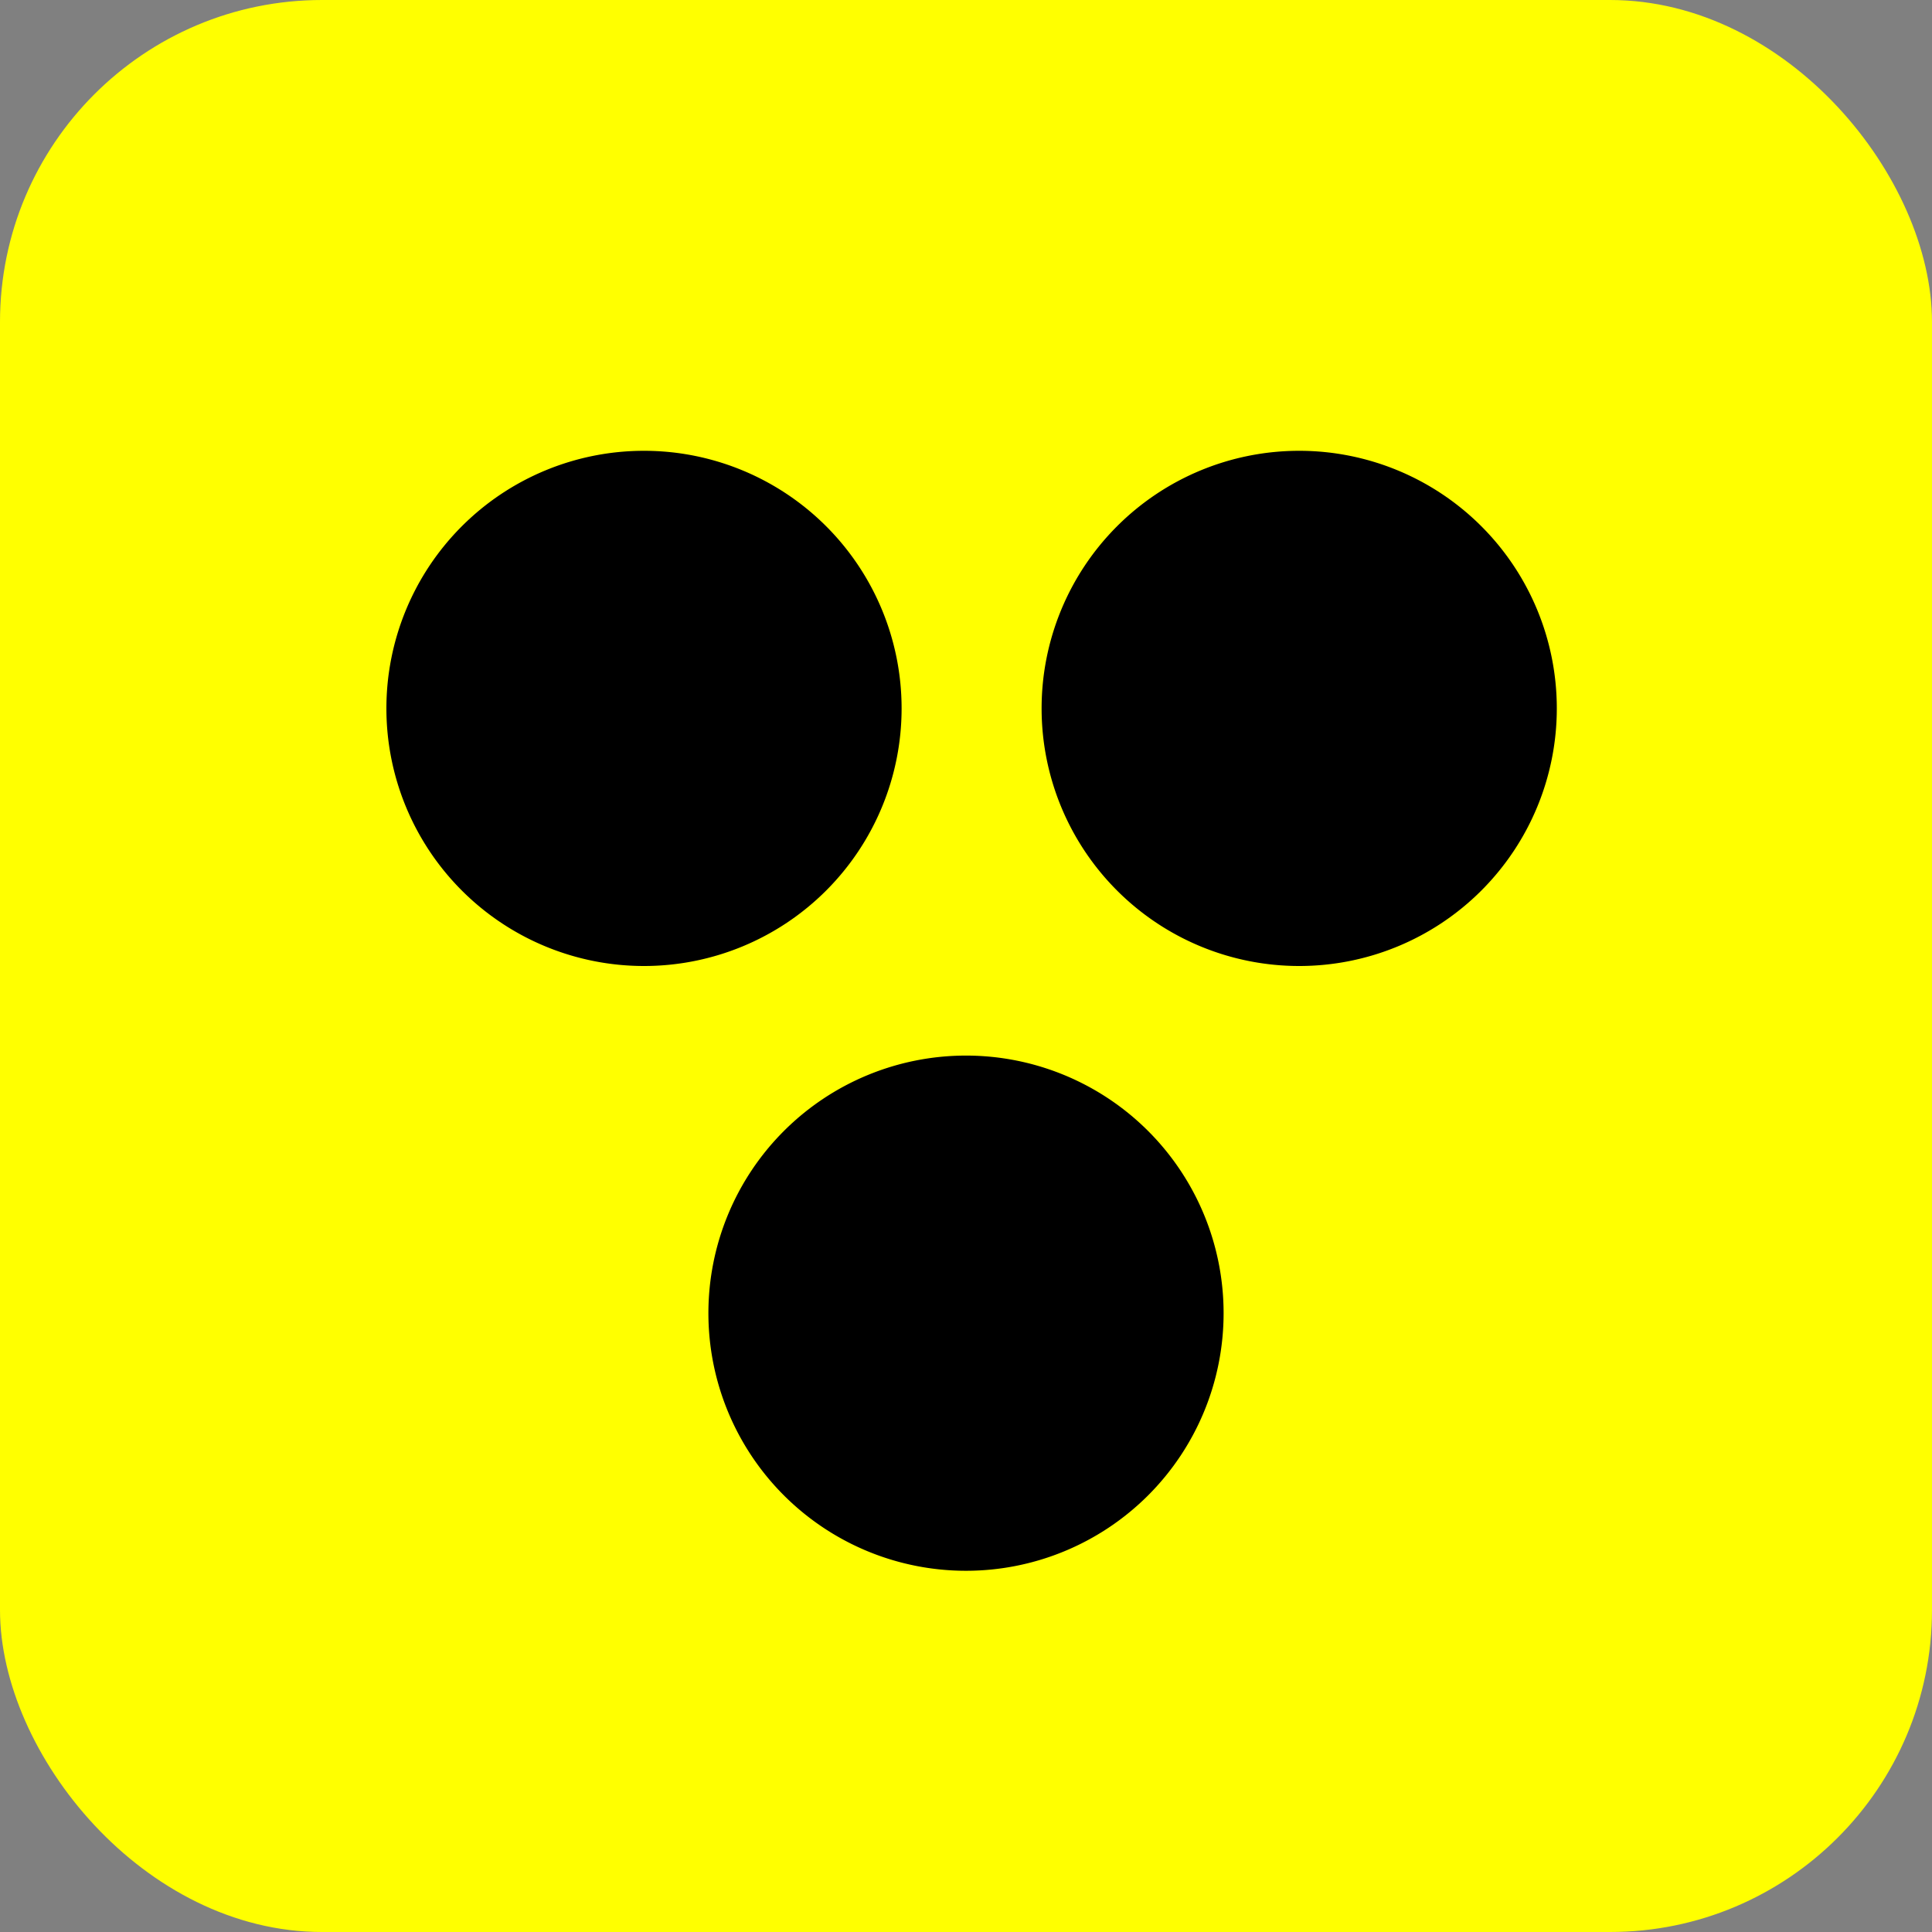
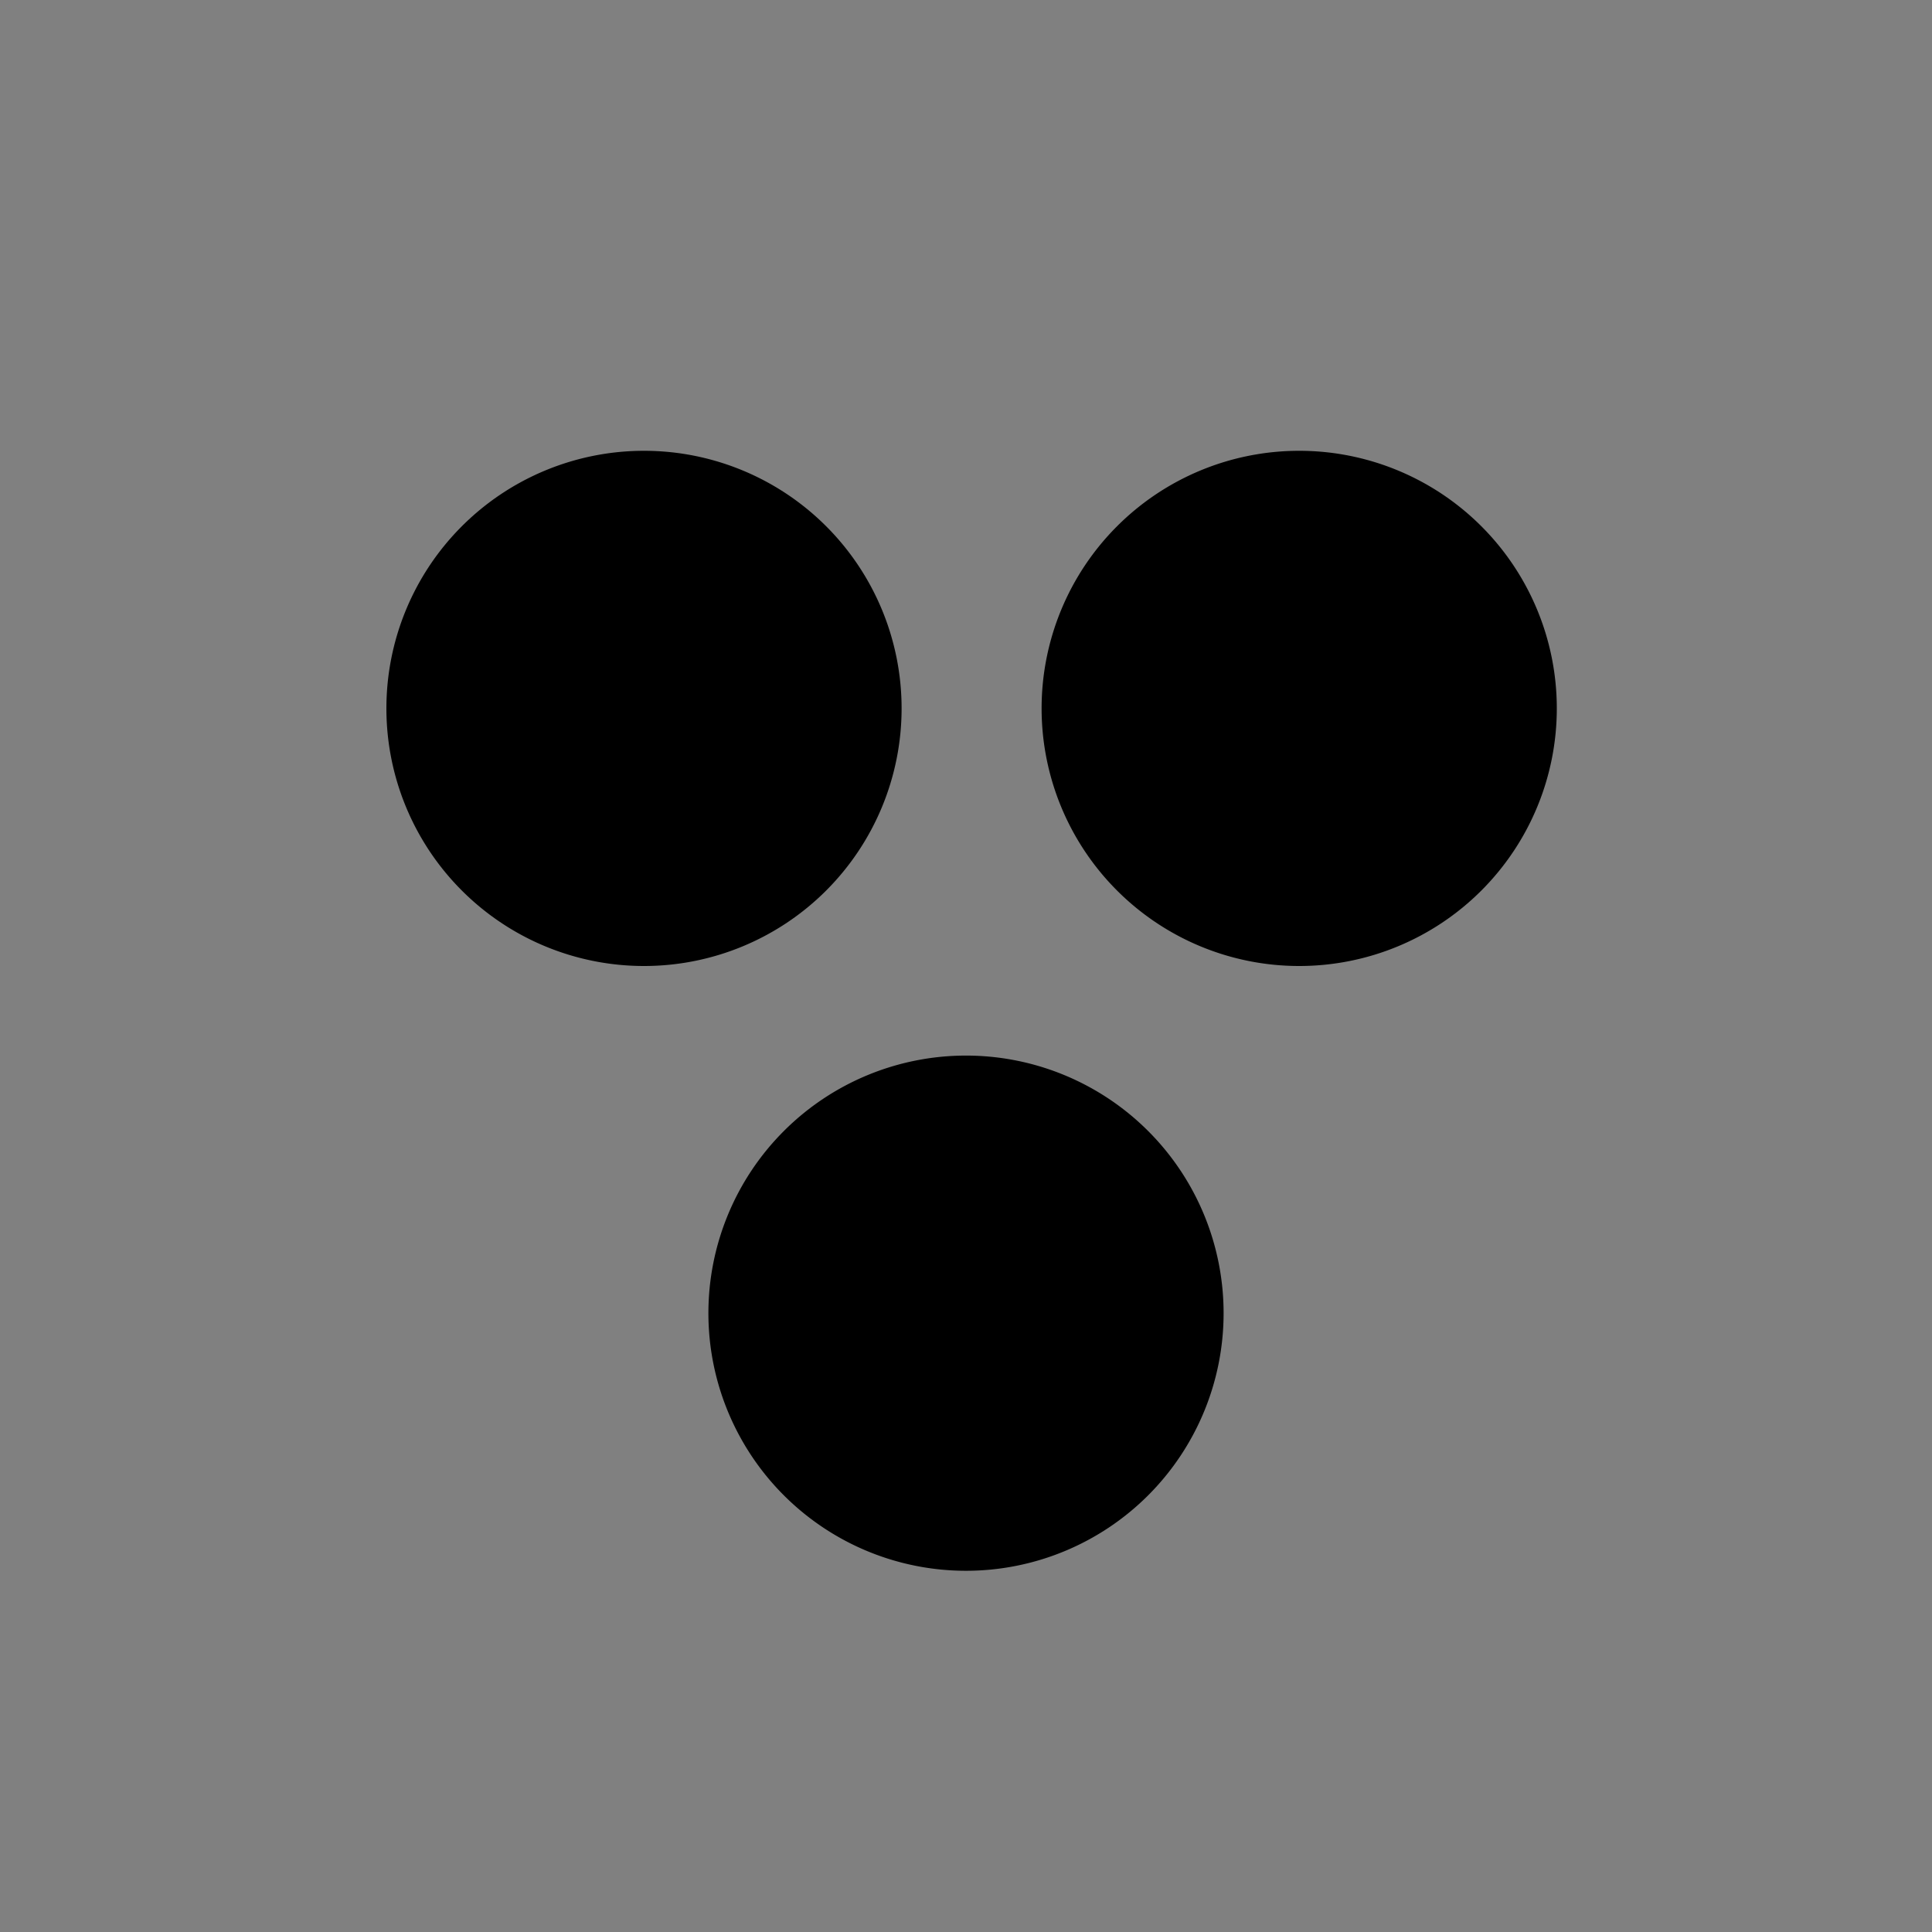
<svg xmlns="http://www.w3.org/2000/svg" width="30" height="30" viewBox="0 0 30 30" fill="none">
  <rect x="0" y="0" width="30" height="30" fill="#808080" stroke="none" />
-   <rect width="30" height="30" rx="5" fill="#FF0" />
  <path fill-rule="evenodd" clip-rule="evenodd" d="M14 11a4 4 0 1 1-8 0 4 4 0 0 1 8 0zm10.174 0a4 4 0 1 1-8 0 4 4 0 0 1 8 0zM15 24.391a4 4 0 1 0 0-8 4 4 0 0 0 0 8z" fill="#000" />
</svg>